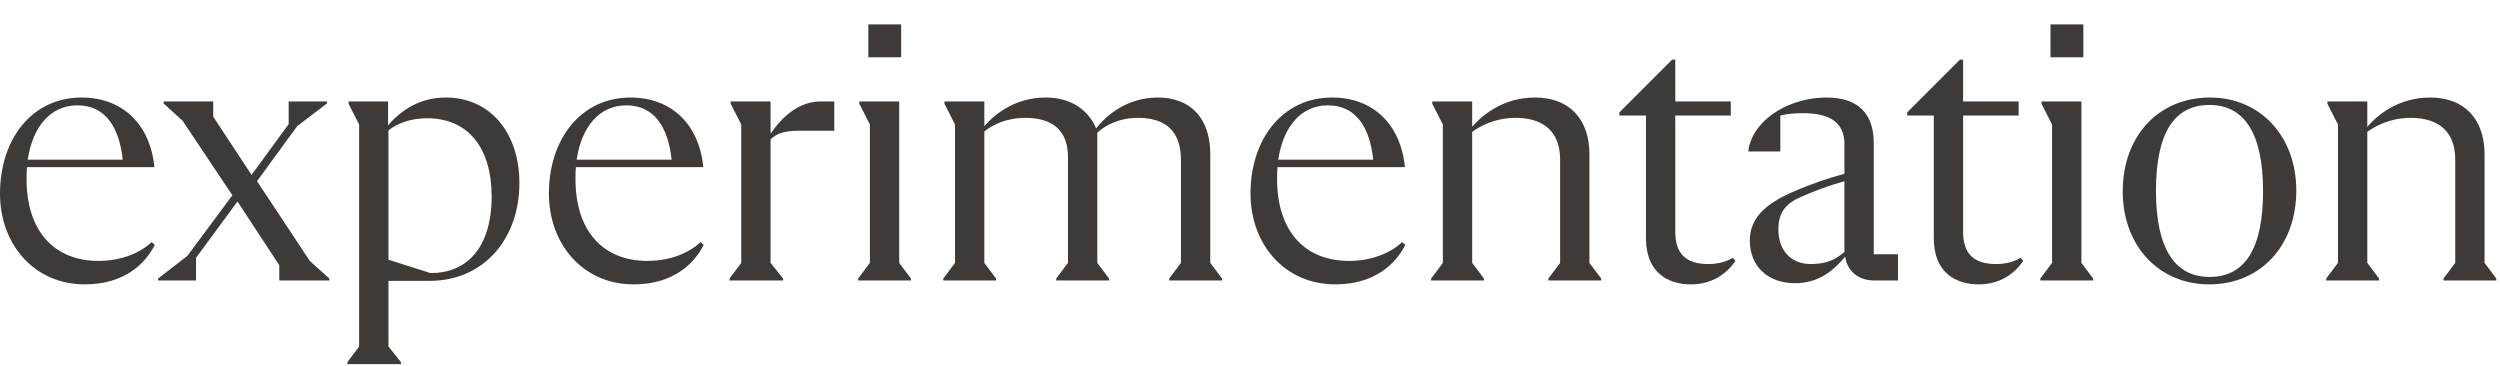
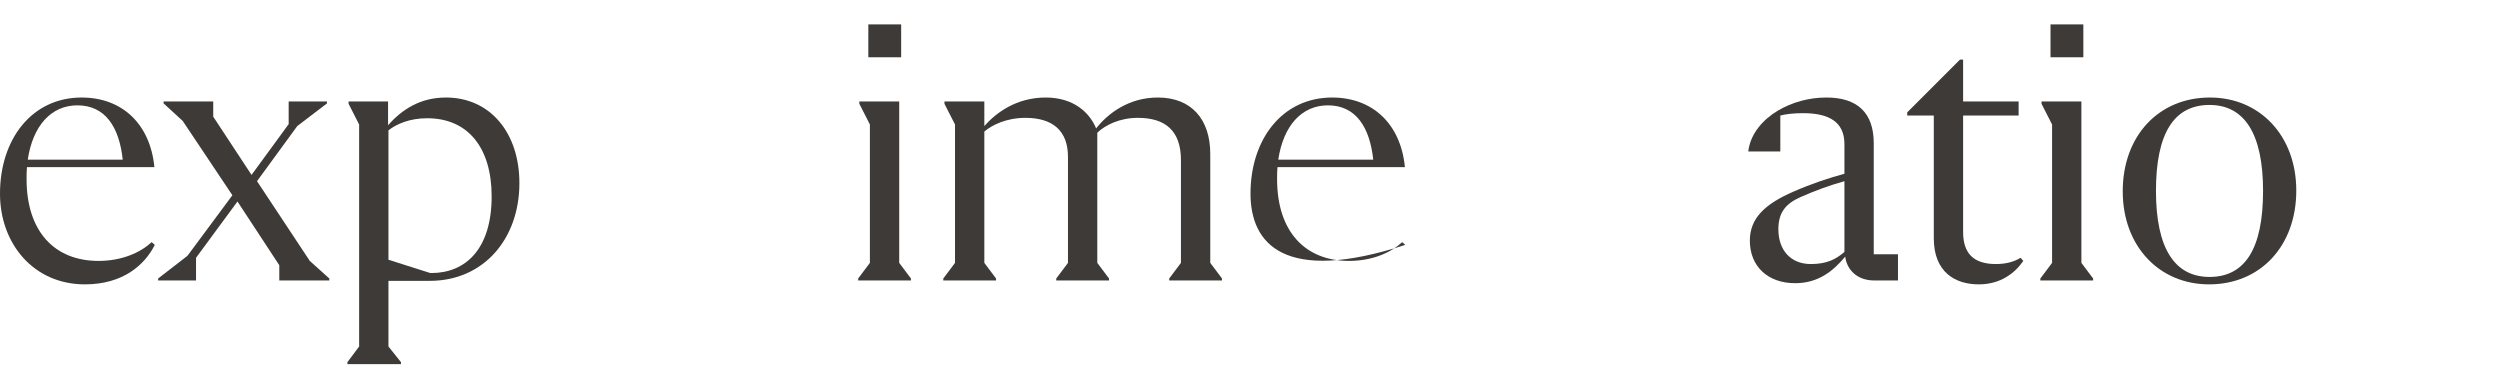
<svg xmlns="http://www.w3.org/2000/svg" fill="none" height="100%" overflow="visible" preserveAspectRatio="none" style="display: block;" viewBox="0 0 307 45" width="100%">
  <g id="Frame 99884">
    <g id="Group 99879">
-       <path d="M305.104 32.28L306.544 34.2V34.44H300.064V34.2L301.504 32.28V19.608C301.504 16.056 299.344 14.472 296.032 14.472C293.536 14.472 291.664 15.48 290.704 16.2V32.28L292.144 34.2V34.44H285.664V34.2L287.104 32.28V15.288L285.808 12.744V12.456H290.704V15.576C292.144 13.896 294.736 11.976 298.432 11.976C302.656 11.976 305.104 14.664 305.104 18.936V32.28Z" fill="#3D3A37" id="Vector" />
      <path d="M271.28 34.92C265.136 34.92 260.672 30.216 260.672 23.496C260.672 16.68 265.088 11.976 271.376 11.976C277.52 11.976 281.984 16.68 281.984 23.4C281.984 30.216 277.568 34.92 271.28 34.92ZM271.328 34.008C275.648 34.008 277.904 30.6 277.904 23.448C277.904 16.392 275.6 12.888 271.328 12.888C267.008 12.888 264.752 16.296 264.752 23.448C264.752 30.504 267.056 34.008 271.328 34.008Z" fill="#3D3A37" id="Vector_2" />
      <path d="M255.835 3V7.032H251.803V3H255.835ZM250.555 34.44V34.2L251.995 32.28V15.288L250.699 12.744V12.456H255.595V32.28L257.035 34.2V34.44H250.555Z" fill="#3D3A37" id="Vector_3" />
      <path d="M234.206 13.8L240.686 7.32H241.07V12.456H247.886V14.184H241.07V28.488C241.07 31.176 242.414 32.424 245.102 32.424C246.35 32.424 247.358 32.136 248.126 31.656L248.462 32.04C247.406 33.576 245.63 34.92 242.99 34.92C240.11 34.92 237.47 33.432 237.47 29.256V14.184H234.206V13.8Z" fill="#3D3A37" id="Vector_4" />
      <path d="M230.096 31.224H233.072V34.44H230.143C228.031 34.44 226.784 33.096 226.592 31.512C225.152 33.24 223.328 34.776 220.448 34.776C217.088 34.776 214.88 32.712 214.88 29.544C214.88 26.76 216.8 25.032 220.208 23.544C222.512 22.536 224.576 21.864 226.496 21.336V17.688C226.496 14.952 224.576 13.896 221.408 13.896C220.352 13.896 219.392 13.992 218.624 14.184V18.6H214.688C214.928 16.44 216.512 14.664 218.288 13.608C220.064 12.552 222.128 11.976 224.288 11.976C228.08 11.976 230.096 13.848 230.096 17.592V31.224ZM222.367 32.424C224.335 32.424 225.44 31.848 226.496 30.936V22.248C224.624 22.776 222.8 23.448 221.072 24.216C219.248 25.032 218.384 26.136 218.384 28.152C218.384 30.696 219.871 32.424 222.367 32.424Z" fill="#3D3A37" id="Vector_5" />
-       <path d="M198.862 13.8L205.342 7.32H205.726V12.456H212.542V14.184H205.726V28.488C205.726 31.176 207.07 32.424 209.758 32.424C211.006 32.424 212.014 32.136 212.782 31.656L213.118 32.04C212.062 33.576 210.286 34.92 207.646 34.92C204.766 34.92 202.126 33.432 202.126 29.256V14.184H198.862V13.8Z" fill="#3D3A37" id="Vector_6" />
-       <path d="M195.182 32.28L196.622 34.2V34.44H190.142V34.2L191.582 32.28V19.608C191.582 16.056 189.422 14.472 186.11 14.472C183.614 14.472 181.742 15.48 180.782 16.2V32.28L182.222 34.2V34.44H175.742V34.2L177.182 32.28V15.288L175.886 12.744V12.456H180.782V15.576C182.222 13.896 184.814 11.976 188.51 11.976C192.734 11.976 195.182 14.664 195.182 18.936V32.28Z" fill="#3D3A37" id="Vector_7" />
-       <path d="M172.186 29.736L172.57 30.072C171.37 32.472 168.731 34.92 163.979 34.92C157.691 34.92 153.562 29.928 153.562 23.784C153.562 17.112 157.451 11.976 163.595 11.976C168.491 11.976 171.995 15.144 172.523 20.52H156.875C156.827 21 156.827 21.48 156.827 22.008C156.827 28.392 160.235 32.04 165.659 32.04C168.587 32.04 170.842 30.984 172.186 29.736ZM163.066 12.936C159.85 12.936 157.595 15.432 156.971 19.608H168.635C168.203 15.576 166.474 12.936 163.066 12.936Z" fill="#3D3A37" id="Vector_8" />
+       <path d="M172.186 29.736L172.57 30.072C157.691 34.92 153.562 29.928 153.562 23.784C153.562 17.112 157.451 11.976 163.595 11.976C168.491 11.976 171.995 15.144 172.523 20.52H156.875C156.827 21 156.827 21.48 156.827 22.008C156.827 28.392 160.235 32.04 165.659 32.04C168.587 32.04 170.842 30.984 172.186 29.736ZM163.066 12.936C159.85 12.936 157.595 15.432 156.971 19.608H168.635C168.203 15.576 166.474 12.936 163.066 12.936Z" fill="#3D3A37" id="Vector_8" />
      <path d="M148.62 32.28L150.06 34.2V34.44H143.58V34.2L145.02 32.28V19.656C145.02 16.056 143.1 14.472 139.74 14.472C137.436 14.472 135.708 15.384 134.748 16.296V32.28L136.188 34.2V34.44H129.708V34.2L131.148 32.28V19.272C131.148 16.008 129.228 14.472 125.916 14.472C123.612 14.472 121.836 15.336 120.876 16.152V32.28L122.316 34.2V34.44H115.836V34.2L117.276 32.28V15.288L115.98 12.744V12.456H120.876V15.48C122.316 13.848 124.812 11.976 128.412 11.976C131.916 11.976 133.836 13.896 134.604 15.768C136.044 13.944 138.588 11.976 142.188 11.976C146.316 11.976 148.62 14.664 148.62 18.888V32.28Z" fill="#3D3A37" id="Vector_9" />
      <path d="M110.663 3V7.032H106.631V3H110.663ZM105.383 34.44V34.2L106.823 32.28V15.288L105.527 12.744V12.456H110.423V32.28L111.863 34.2V34.44H105.383Z" fill="#3D3A37" id="Vector_10" />
-       <path d="M100.77 12.456H102.45V16.056H98.082C96.45 16.056 95.394 16.344 94.626 17.112V32.28L96.162 34.2V34.44H89.586V34.2L91.026 32.28V15.288L89.73 12.744V12.456H94.626V16.44C95.922 14.472 98.034 12.456 100.77 12.456Z" fill="#3D3A37" id="Vector_11" />
-       <path d="M86.03 29.736L86.414 30.072C85.214 32.472 82.574 34.92 77.822 34.92C71.534 34.92 67.406 29.928 67.406 23.784C67.406 17.112 71.294 11.976 77.438 11.976C82.334 11.976 85.838 15.144 86.366 20.52H70.718C70.67 21 70.67 21.48 70.67 22.008C70.67 28.392 74.078 32.04 79.502 32.04C82.43 32.04 84.686 30.984 86.03 29.736ZM76.91 12.936C73.694 12.936 71.438 15.432 70.814 19.608H82.478C82.046 15.576 80.318 12.936 76.91 12.936Z" fill="#3D3A37" id="Vector_12" />
      <path d="M54.758 11.976C60.182 11.976 63.782 16.296 63.782 22.488C63.782 29.352 59.366 34.488 52.79 34.488H47.702V42.552L49.238 44.472V44.712H42.662V44.472L44.102 42.552V15.288L42.806 12.744V12.456H47.654V15.384C49.334 13.464 51.59 11.976 54.758 11.976ZM52.982 33.528C57.11 33.528 60.374 30.648 60.374 24.12C60.374 18.168 57.494 14.52 52.454 14.52C50.294 14.52 48.662 15.24 47.702 16.008V31.896L52.838 33.528H52.982Z" fill="#3D3A37" id="Vector_13" />
      <path d="M38.041 32.04L40.441 34.2V34.44H34.297V32.568L29.161 24.744L24.073 31.656V34.44H19.417V34.2L23.017 31.416L28.537 23.976L22.441 14.856L20.089 12.696V12.456H26.185V14.328L30.889 21.48L35.449 15.24V12.456H40.153V12.696L36.505 15.48L31.561 22.248L38.041 32.04Z" fill="#3D3A37" id="Vector_14" />
      <path d="M18.624 29.736L19.008 30.072C17.808 32.472 15.168 34.92 10.416 34.92C4.128 34.92 0 29.928 0 23.784C0 17.112 3.888 11.976 10.032 11.976C14.928 11.976 18.432 15.144 18.96 20.52H3.312C3.264 21 3.264 21.48 3.264 22.008C3.264 28.392 6.672 32.04 12.096 32.04C15.024 32.04 17.28 30.984 18.624 29.736ZM9.504 12.936C6.288 12.936 4.032 15.432 3.408 19.608H15.072C14.64 15.576 12.912 12.936 9.504 12.936Z" fill="#3D3A37" id="Vector_15" />
    </g>
  </g>
</svg>